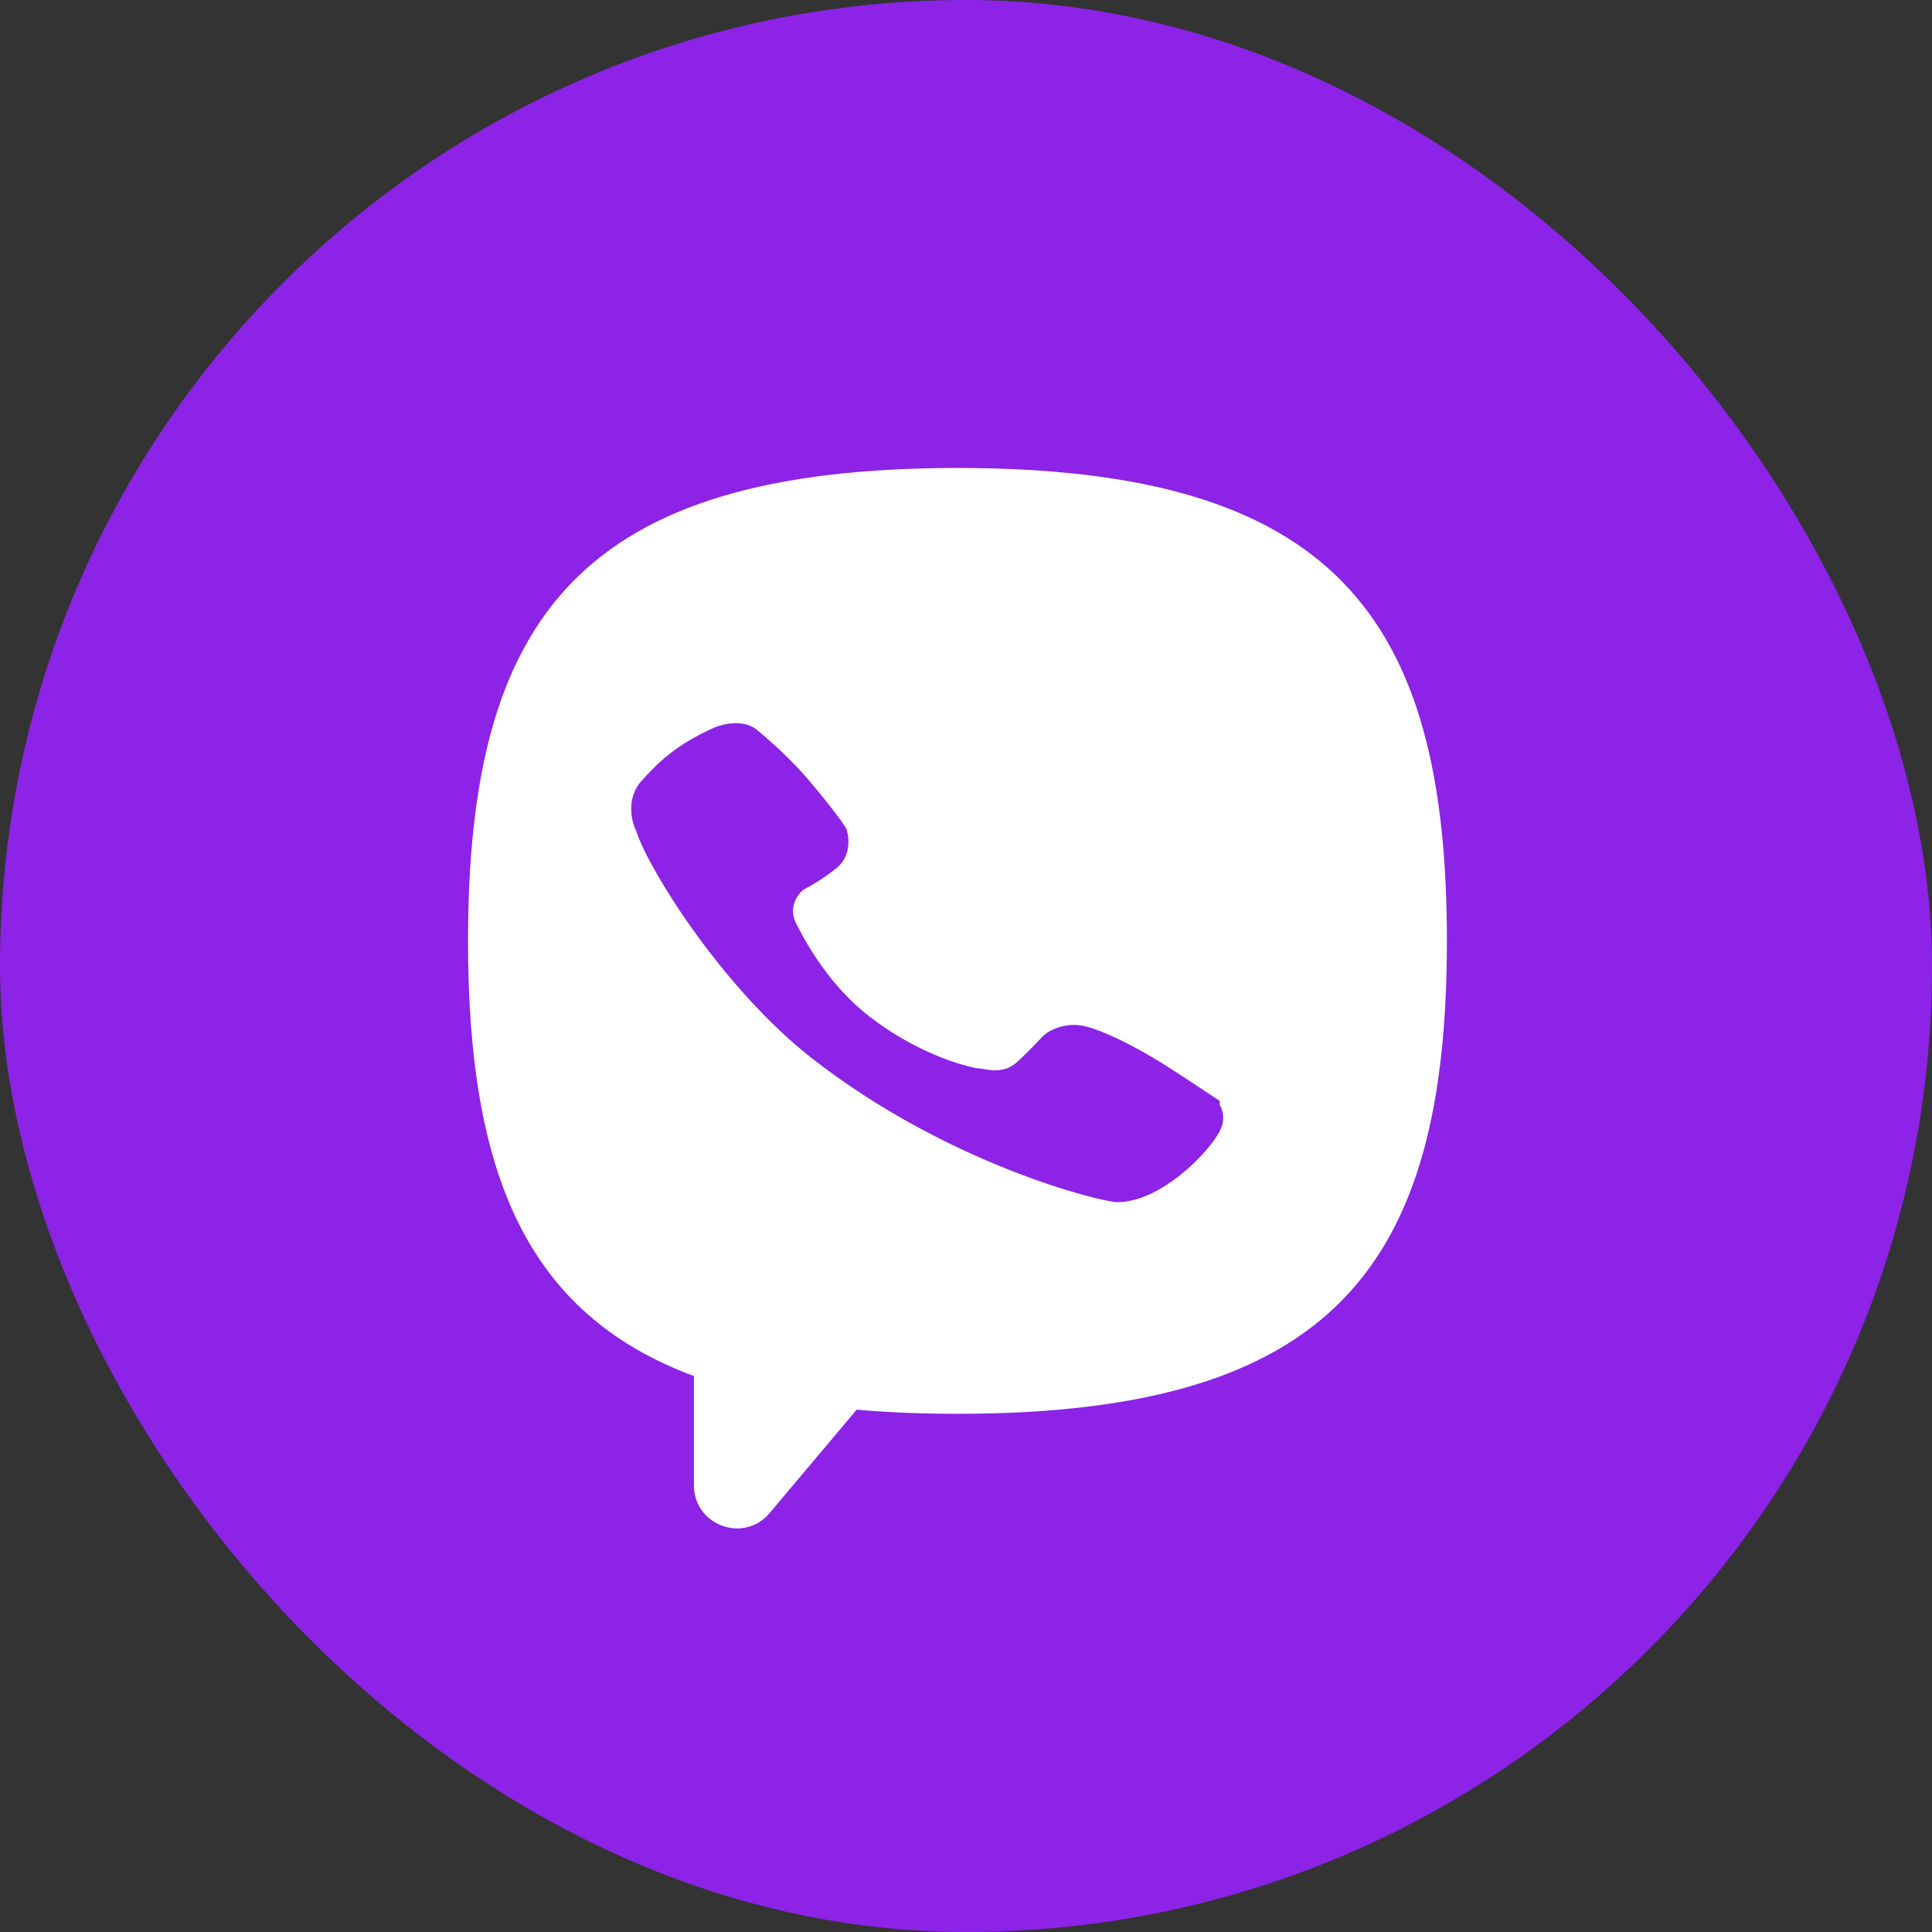
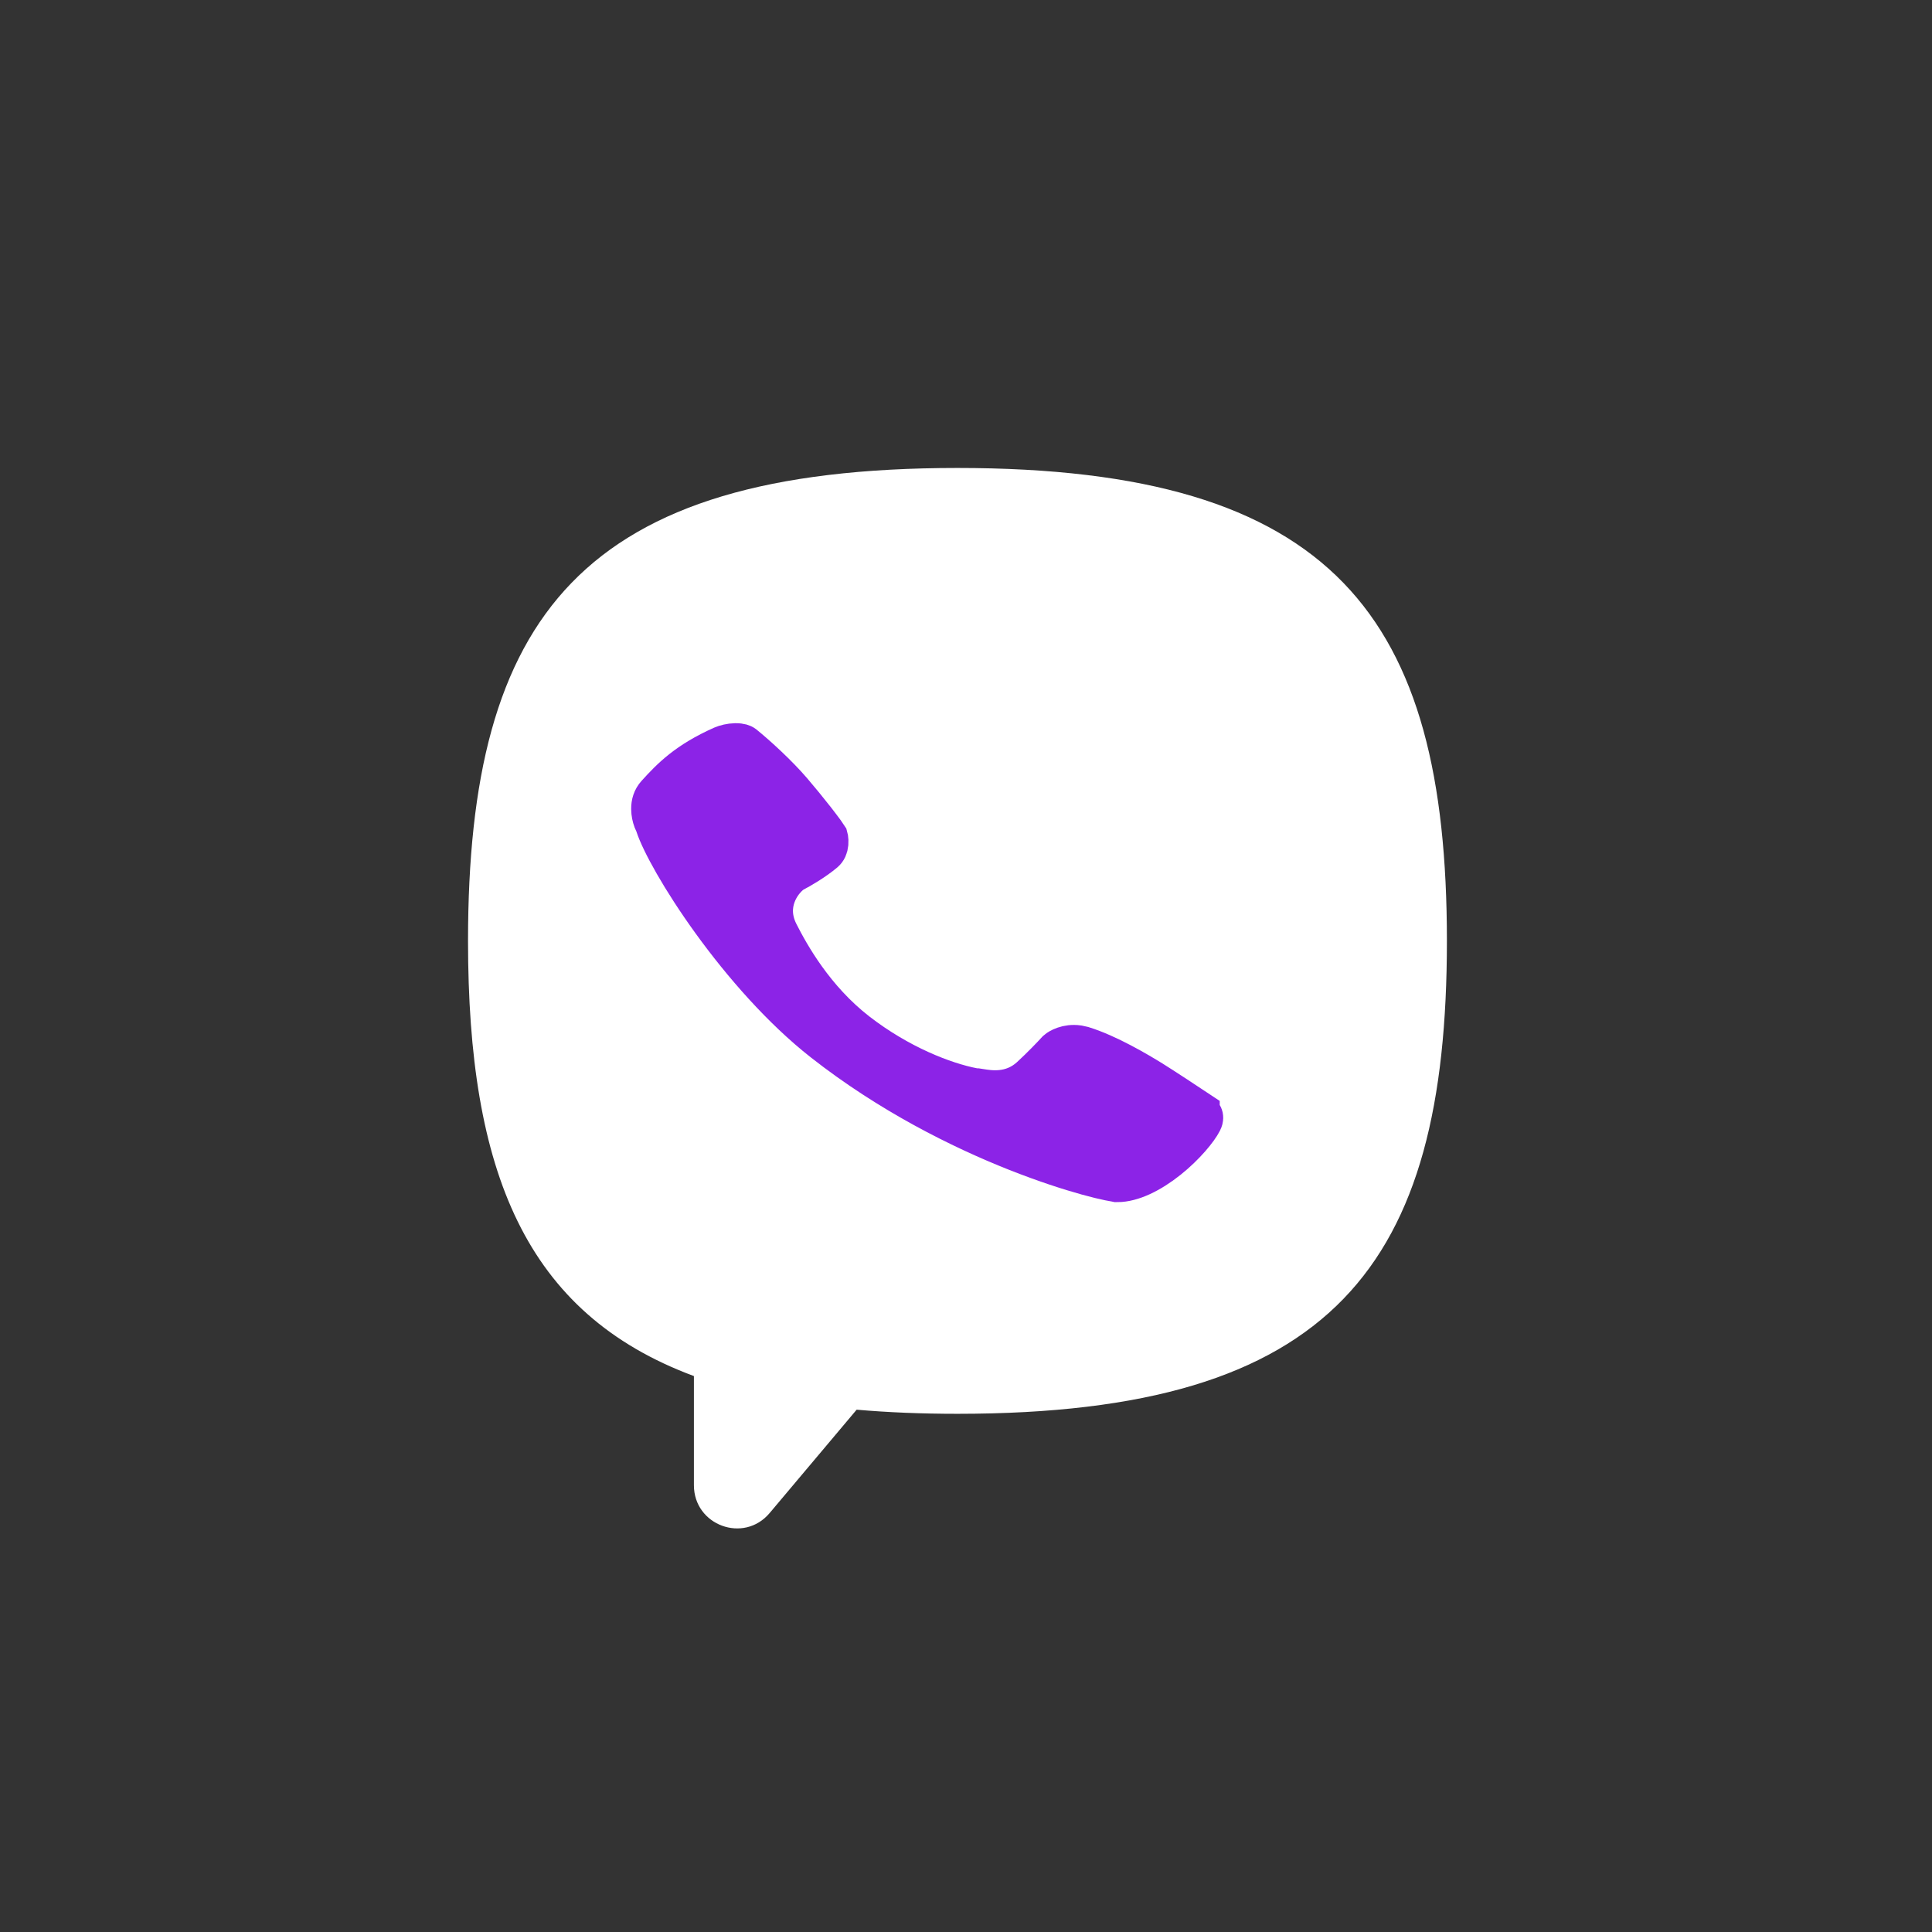
<svg xmlns="http://www.w3.org/2000/svg" width="60" height="60" viewBox="0 0 60 60" fill="none">
  <rect x="0" y="0" width="60" height="60" fill="#333333" stroke="none" />
-   <rect width="60" height="60" rx="30" fill="#8C23E7" />
  <path d="M29.734 42.063C28.864 42.063 28.05 41.598 27.286 41.533L23.637 46.026C23.36 46.374 22.655 46.149 22.655 45.692L22.328 40.888C18.03 39.167 16.434 35.335 16.434 29.1C16.434 20.28 19.99 15.8 29.734 15.8C39.477 15.8 43.034 20.28 43.034 29.1C43.034 37.92 39.477 42.063 29.734 42.063Z" fill="white" />
  <path fill-rule="evenodd" clip-rule="evenodd" d="M44.935 29.22C44.935 19.152 41.428 14.533 29.735 14.533C18.043 14.533 14.535 19.152 14.535 29.22C14.535 36.385 16.312 40.79 21.55 42.735V46.125C21.55 47.372 23.099 47.942 23.901 46.99L26.604 43.779C27.576 43.864 28.618 43.907 29.735 43.907C41.428 43.907 44.935 39.288 44.935 29.22ZM27.25 41.464C28.025 41.526 28.853 41.557 29.735 41.557C39.629 41.557 42.597 37.677 42.597 29.22C42.597 20.763 39.629 16.883 29.735 16.883C19.842 16.883 16.874 20.763 16.874 29.22C16.874 35.198 18.357 38.889 22.72 40.539V45.561C22.72 45.999 23.263 46.199 23.544 45.864L27.25 41.464Z" fill="white" />
  <path d="M22.839 23.093C22.999 23.091 23.07 23.129 23.087 23.142C23.504 23.479 24.15 24.073 24.583 24.578C24.808 24.84 25.081 25.174 25.308 25.464C25.421 25.609 25.52 25.741 25.596 25.844C25.656 25.927 25.687 25.974 25.699 25.993C25.701 26 25.705 26.014 25.708 26.033C25.715 26.078 25.719 26.134 25.714 26.193C25.703 26.31 25.664 26.395 25.594 26.455C25.273 26.725 24.834 26.978 24.662 27.066L24.611 27.092L24.566 27.127C24.245 27.372 23.715 28.089 24.169 28.983C24.511 29.656 25.274 31.033 26.615 32.071C27.92 33.08 29.311 33.622 30.224 33.799L30.284 33.811H30.344C30.346 33.811 30.349 33.812 30.352 33.812C30.373 33.815 30.398 33.819 30.439 33.826C30.698 33.867 31.409 34.005 32.011 33.453C32.362 33.13 32.683 32.793 32.833 32.629C32.892 32.576 33.142 32.425 33.48 32.473L33.633 32.507C34.403 32.747 35.322 33.29 35.768 33.566C36.112 33.78 36.893 34.294 37.246 34.529V34.53C37.251 34.533 37.27 34.547 37.292 34.573C37.314 34.598 37.331 34.626 37.342 34.651C37.352 34.674 37.356 34.695 37.355 34.715C37.355 34.735 37.35 34.773 37.32 34.831C37.199 35.071 36.809 35.558 36.268 35.99C35.72 36.427 35.152 36.7 34.698 36.7C34.69 36.698 34.616 36.69 34.449 36.656C34.279 36.621 34.048 36.566 33.767 36.488C33.204 36.332 32.449 36.088 31.576 35.743C29.829 35.051 27.633 33.956 25.578 32.345C24.29 31.335 23.073 29.938 22.124 28.628C21.164 27.303 20.532 26.141 20.364 25.621L20.349 25.571L20.325 25.525L20.296 25.459C20.266 25.377 20.236 25.256 20.235 25.123C20.234 24.957 20.277 24.805 20.395 24.674C20.858 24.163 21.347 23.662 22.433 23.178C22.529 23.136 22.685 23.096 22.839 23.093Z" fill="#8C23E7" stroke="#8C23E7" stroke-width="1.267" stroke-linecap="round" />
</svg>